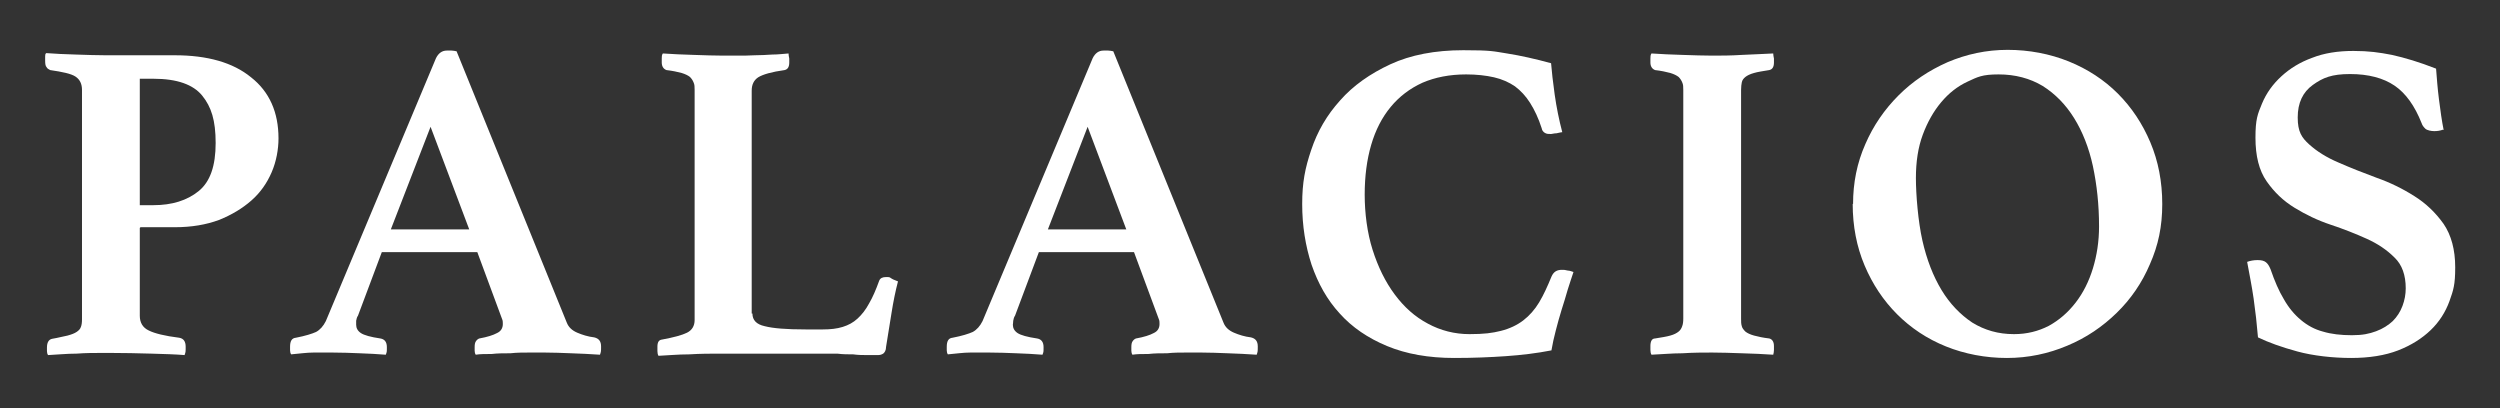
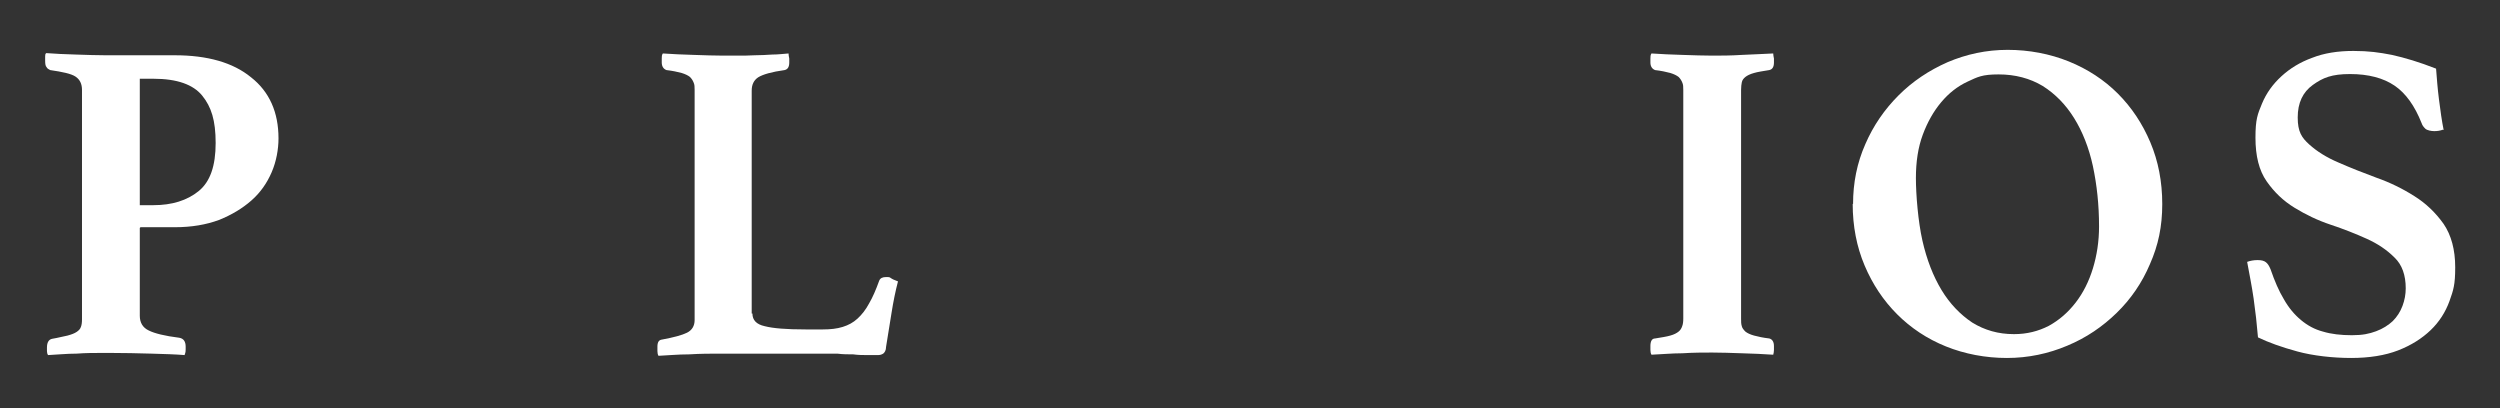
<svg xmlns="http://www.w3.org/2000/svg" version="1.1" id="Ebene_1" x="0px" y="0px" viewBox="0 0 692.1 113" style="enable-background:new 0 0 692.1 113;" xml:space="preserve">
  <rect x="0" y="0" width="692.1" height="113" fill="#333333" stroke="none" />
  <style type="text/css">
	.st0{fill:#FFFFFF;}
</style>
  <path class="st0" d="M38.7,63.1v24.3c0,1.9,0.8,3.3,2.5,4.1c1.6,0.8,4.4,1.5,8.4,2c1.2,0.2,1.8,1,1.8,2.5s0,1.4-0.3,2.3  c-2.4-0.2-5.5-0.3-9.2-0.4s-7.6-0.2-11.9-0.2s-6,0-8.8,0.2c-2.8,0-5.5,0.3-7.9,0.4C13.1,98,13,97.6,13,97.2v-1  c0-1.4,0.5-2.2,1.4-2.4c1.8-0.3,3.2-0.7,4.3-0.9c1.1-0.3,1.9-0.6,2.5-1s1-0.8,1.2-1.4c0.2-0.5,0.3-1.2,0.3-2.1V24.9  c0-1.7-0.6-2.9-1.8-3.7c-1.2-0.8-3.6-1.3-7-1.8c-0.4-0.2-0.8-0.4-1-0.8c-0.3-0.3-0.4-0.9-0.4-1.8v-1.1c0-0.4,0-0.8,0.3-1  c2.4,0.2,5.1,0.3,8.2,0.4c3.1,0.1,5.8,0.2,8.3,0.2h19.1c9,0,16.1,2,21.1,6.1c5.1,4,7.6,9.7,7.6,16.9c0,3-0.6,6.4-1.9,9.4  c-1.3,3-3.1,5.6-5.6,7.8s-5.5,4-9,5.4c-3.5,1.3-7.6,2-12.1,2h-9.6L38.7,63.1z M42.5,56.8c5.1,0,9.3-1.3,12.5-3.9  c3.2-2.6,4.7-7,4.7-13.3s-1.2-10-3.7-13.1s-7-4.7-13.5-4.7h-3.8v35H42.5z" />
-   <path class="st0" d="M132.3,69.8h-26.6l-6.6,17.6c-0.3,0.4-0.4,0.9-0.5,1.4c0,0.5,0,0.9,0,1.1c0,0.9,0.4,1.7,1.3,2.3  c0.9,0.6,2.7,1.1,5.4,1.5c1.2,0.2,1.8,1,1.8,2.4s0,1.3-0.3,2.1c-2.3-0.2-4.7-0.3-7.2-0.4s-5-0.2-7.5-0.2s-3.5,0-5.3,0  c-1.9,0-3.9,0.3-6.2,0.5c-0.2-0.3-0.3-0.7-0.3-1.1v-1c0-1.6,0.5-2.4,1.6-2.5c2.6-0.5,4.5-1.1,5.6-1.6c1.1-0.6,2-1.6,2.7-3l30.5-72.8  c0.7-1.4,1.7-2.1,3-2.1h1.3c0.4,0,0.9,0.1,1.4,0.2l30.5,75.1c0.5,1.3,1.5,2.2,2.9,2.8c1.4,0.6,3,1.1,4.7,1.3  c1.3,0.3,1.9,1.1,1.9,2.5s0,1.4-0.3,2.3c-2.7-0.2-5.4-0.3-8-0.4s-5.1-0.2-7.3-0.2h-4.3c-1.7,0-3.4,0-5.2,0.2c-1.8,0-3.5,0-5.2,0.2  c-1.7,0-3.2,0-4.4,0.2c-0.2-0.3-0.3-0.7-0.3-1.1v-1c0-0.8,0.1-1.3,0.4-1.7c0.3-0.4,0.6-0.6,0.9-0.7c2.2-0.4,3.8-0.9,4.9-1.5  c1.1-0.5,1.6-1.4,1.6-2.5s-0.1-1.1-0.4-1.9l-6.7-18.1L132.3,69.8L132.3,69.8z M129.9,63.5l-10.7-28.4l-11,28.4H129.9z" />
  <path class="st0" d="M208.3,86.8c0,1.8,1.1,3,3.4,3.5c2.3,0.6,6,0.9,11.3,0.9h4.8c2.1,0,3.9-0.2,5.5-0.7s2.9-1.2,4.1-2.3  c1.2-1.1,2.3-2.5,3.2-4.2c1-1.7,1.9-3.8,2.8-6.3c0.3-0.7,0.9-1,1.9-1s0.9,0,1.5,0.4s1.2,0.5,1.8,0.8c-0.7,2.7-1.3,5.6-1.8,8.8  c-0.5,3.2-1,6.3-1.5,9.3c0,1-0.4,1.6-0.8,1.9c-0.5,0.3-0.9,0.4-1.5,0.4s-1.6,0-2.8,0s-2.6,0-4-0.2c-1.4,0-2.9,0-4.4-0.2  c-1.5,0-2.8,0-3.9,0h-28.7c-2.4,0-5.2,0-8.4,0.2c-3.2,0-6,0.3-8.5,0.4c-0.2-0.3-0.3-0.8-0.3-1.3V96c0-1.3,0.4-1.9,1.3-2  c3.2-0.6,5.5-1.2,6.9-1.9c1.4-0.7,2.1-1.9,2.1-3.5V24.9c0-0.8,0-1.5-0.3-2.1c-0.2-0.5-0.5-1-1-1.5c-0.5-0.4-1.3-0.8-2.3-1.1  c-1.1-0.3-2.5-0.6-4.2-0.8c-0.8-0.3-1.3-1-1.3-2.1v-1.1c0-0.5,0-1,0.3-1.4c2.7,0.2,5.6,0.3,8.6,0.4s5.7,0.2,8.1,0.2h4  c1.5,0,3.1,0,4.7-0.1c1.6,0,3.3-0.1,4.9-0.2c1.6,0,3.1-0.2,4.5-0.3c0,0.4,0.1,0.9,0.2,1.4v1.1c0,1.2-0.4,1.9-1.3,2.1  c-3.6,0.5-6,1.2-7.3,2c-1.2,0.8-1.8,2-1.8,3.7v61.7H208.3z" />
-   <path class="st0" d="M314.2,69.8h-26.6L281,87.4c-0.3,0.4-0.4,0.9-0.5,1.4c0,0.5-0.1,0.9-0.1,1.1c0,0.9,0.4,1.7,1.3,2.3  c0.9,0.6,2.7,1.1,5.4,1.5c1.2,0.2,1.8,1,1.8,2.4s0,1.3-0.3,2.1c-2.3-0.2-4.7-0.3-7.2-0.4s-5-0.2-7.5-0.2s-3.5,0-5.3,0  c-1.9,0-3.9,0.3-6.2,0.5c-0.2-0.3-0.3-0.7-0.3-1.1v-1c0-1.6,0.5-2.4,1.6-2.5c2.6-0.5,4.5-1.1,5.6-1.6c1.1-0.6,2-1.6,2.7-3l30.5-72.8  c0.7-1.4,1.7-2.1,3-2.1h1.3c0.4,0,0.9,0.1,1.4,0.2l30.5,75.1c0.5,1.3,1.5,2.2,2.9,2.8c1.4,0.6,3,1.1,4.7,1.3  c1.3,0.3,1.9,1.1,1.9,2.5s0,1.4-0.3,2.3c-2.7-0.2-5.4-0.3-8-0.4s-5.1-0.2-7.3-0.2h-4.3c-1.7,0-3.4,0-5.2,0.2c-1.8,0-3.5,0-5.2,0.2  c-1.7,0-3.2,0-4.4,0.2c-0.2-0.3-0.3-0.7-0.3-1.1v-1c0-0.8,0.1-1.3,0.4-1.7c0.3-0.4,0.6-0.6,0.9-0.7c2.2-0.4,3.8-0.9,4.9-1.5  c1.1-0.5,1.6-1.4,1.6-2.5s-0.1-1.1-0.4-1.9l-6.7-18.1L314.2,69.8L314.2,69.8z M311.8,63.5l-10.7-28.4l-11,28.4H311.8z" />
-   <path class="st0" d="M402.6,99.1c-7.1,0-13.3-1.1-18.6-3.3c-5.3-2.2-9.7-5.2-13.1-9c-3.5-3.8-6-8.3-7.8-13.5  c-1.7-5.2-2.6-10.8-2.6-16.8s0.8-10,2.5-15c1.7-5.1,4.3-9.6,8-13.7c3.6-4.1,8.3-7.4,13.9-10s12.4-3.9,20.2-3.9s8.3,0.3,12.1,0.9  c3.8,0.6,7.8,1.5,12.2,2.7c0.2,2.3,0.5,5.2,1,8.7s1.2,7,2.1,10.4c-0.4,0-1,0.2-1.6,0.3c-0.7,0-1.2,0.2-1.5,0.2c-0.7,0-1.2,0-1.7-0.3  s-0.8-0.7-0.9-1.3c-0.9-2.8-2-5.1-3.2-7s-2.6-3.4-4.2-4.6c-1.6-1.1-3.6-2-5.8-2.5c-2.2-0.5-4.8-0.8-7.7-0.8c-4.6,0-8.6,0.8-12.1,2.3  c-3.5,1.6-6.4,3.8-8.8,6.7s-4.2,6.4-5.4,10.5c-1.2,4.1-1.8,8.7-1.8,13.8s0.7,10.6,2.2,15.3s3.5,8.8,6.1,12.3s5.6,6.2,9.2,8.1  c3.5,1.9,7.4,2.9,11.5,2.9s6.3-0.3,8.7-0.9c2.4-0.6,4.5-1.6,6.2-2.9s3.2-3,4.4-5c1.2-2,2.3-4.4,3.4-7.1c0.3-0.7,0.7-1.2,1.2-1.5  s1.1-0.4,1.7-0.4s0.9,0,1.6,0.2c0.6,0,1.2,0.3,1.6,0.4c-0.5,1.4-1,3.1-1.6,4.9c-0.5,1.8-1.1,3.7-1.7,5.6s-1.1,3.8-1.6,5.7  c-0.5,1.9-0.9,3.7-1.2,5.5c-4.1,0.8-8.3,1.3-12.6,1.6c-4.3,0.3-9,0.5-14.2,0.5L402.6,99.1L402.6,99.1z" />
  <path class="st0" d="M482,88.2c0,0.8,0,1.5,0.2,2.1c0.1,0.5,0.5,1,1,1.5c0.5,0.4,1.3,0.8,2.4,1.1c1.1,0.3,2.5,0.6,4.2,0.8  c0.8,0.2,1.3,0.9,1.3,2.1s0,0.6,0,1.1s-0.1,0.9-0.2,1.3c-2.7-0.2-5.6-0.3-8.7-0.4s-5.8-0.2-8.2-0.2s-5.2,0-8.2,0.2  c-3,0-5.9,0.3-8.6,0.4c-0.2-0.3-0.3-0.8-0.3-1.3v-1.1c0-1.3,0.4-2.1,1.3-2.1c1.8-0.3,3.2-0.5,4.2-0.8c1.1-0.3,1.8-0.7,2.3-1.1  s0.8-0.9,1-1.5c0.2-0.5,0.3-1.2,0.3-2.1V24.9c0-0.8,0-1.5-0.3-2.1c-0.2-0.5-0.5-1-1-1.5c-0.5-0.4-1.3-0.8-2.3-1.1  c-1.1-0.3-2.5-0.6-4.2-0.8c-0.8-0.3-1.3-1-1.3-2.1v-1.1c0-0.5,0-1,0.3-1.4c2.7,0.2,5.6,0.3,8.6,0.4c3,0.1,5.8,0.2,8.2,0.2  s5.1,0,8.2-0.2c3.1-0.1,6-0.3,8.7-0.4c0,0.4,0.1,0.9,0.2,1.4v1.1c0,1.2-0.4,1.9-1.3,2.1c-1.8,0.3-3.2,0.5-4.2,0.8  c-1.1,0.3-1.9,0.7-2.4,1.1s-0.9,0.9-1,1.5c-0.1,0.5-0.2,1.2-0.2,2.1V88.2z" />
  <path class="st0" d="M513,56.5c0-5.9,1.1-11.4,3.4-16.6c2.2-5.1,5.3-9.6,9.2-13.5s8.4-6.9,13.6-9.2c5.2-2.2,10.7-3.4,16.6-3.4  s11.7,1.1,16.9,3.2s9.8,5.1,13.6,8.9s6.8,8.3,9,13.5s3.3,10.9,3.3,17.1s-1.1,11.4-3.4,16.6c-2.2,5.2-5.3,9.7-9.2,13.5  s-8.4,6.9-13.7,9.1c-5.2,2.2-10.8,3.4-16.7,3.4s-11.7-1.1-16.9-3.2s-9.7-5.1-13.5-8.9s-6.8-8.3-9-13.5s-3.3-10.9-3.3-17.1L513,56.5  L513,56.5z M557.6,92.5c3.5,0,6.7-0.8,9.6-2.3c2.9-1.6,5.3-3.7,7.4-6.4c2.1-2.7,3.7-5.9,4.8-9.5s1.7-7.5,1.7-11.6  c0-6-0.6-11.5-1.7-16.7c-1.1-5.1-2.9-9.6-5.2-13.3c-2.3-3.7-5.2-6.7-8.7-8.9c-3.5-2.1-7.6-3.2-12.2-3.2s-5.8,0.7-8.6,2  s-5.2,3.2-7.3,5.7s-3.8,5.5-5.1,9s-1.9,7.5-1.9,12s0.6,12,1.8,17.3c1.2,5.3,3,9.9,5.3,13.7c2.3,3.8,5.2,6.8,8.5,9  c3.4,2.1,7.2,3.2,11.5,3.2L557.6,92.5L557.6,92.5z" />
  <path class="st0" d="M676.3,35.9c-0.8,0.3-1.6,0.4-2.4,0.4s-2-0.2-2.5-0.7s-0.8-0.9-1-1.5c-1.9-4.8-4.4-8.3-7.5-10.4  s-7.2-3.2-12.3-3.2s-7.5,1-10.3,3s-4.2,5-4.2,9s1.1,5.6,3.2,7.5s4.8,3.6,8.1,5c3.2,1.4,6.7,2.8,10.5,4.2c3.7,1.3,7.2,3,10.5,5.1  c3.2,2,5.9,4.6,8.1,7.7c2.1,3.1,3.2,7.1,3.2,12s-0.5,6.3-1.6,9.4c-1.1,3-2.8,5.7-5.2,8s-5.4,4.2-9,5.6s-8,2.1-13,2.1  s-10.5-0.6-14.9-1.8c-4.4-1.2-8-2.5-10.9-3.9c-0.3-3.6-0.7-7.2-1.2-10.7s-1.2-6.9-1.8-10.2c0.8-0.3,1.8-0.5,2.9-0.5s1.8,0.2,2.3,0.6  s0.9,1,1.3,2c1.1,3.2,2.3,6,3.7,8.3c1.3,2.3,2.9,4.2,4.7,5.7s3.8,2.6,6.1,3.2c2.3,0.7,5,1,8,1s4.8-0.4,6.7-1.1s3.4-1.7,4.6-2.8  c1.2-1.2,2.1-2.6,2.7-4.2c0.6-1.6,0.9-3.2,0.9-4.9c0-3.6-1-6.5-3.1-8.5c-2.1-2.1-4.6-3.8-7.7-5.2c-3.1-1.4-6.4-2.7-10-3.9  s-6.9-2.8-10-4.7s-5.6-4.3-7.7-7.3c-2.1-3-3.1-7-3.1-12.1s0.6-6.5,1.8-9.4s3-5.4,5.4-7.6s5.2-3.9,8.5-5.1c3.3-1.3,7.1-1.9,11.4-1.9  s7.1,0.4,10.7,1.1c3.6,0.8,7.6,2,12.2,3.8c0.2,2.5,0.4,5.4,0.8,8.5c0.4,3.2,0.8,6,1.3,8.5L676.3,35.9L676.3,35.9z" />
</svg>